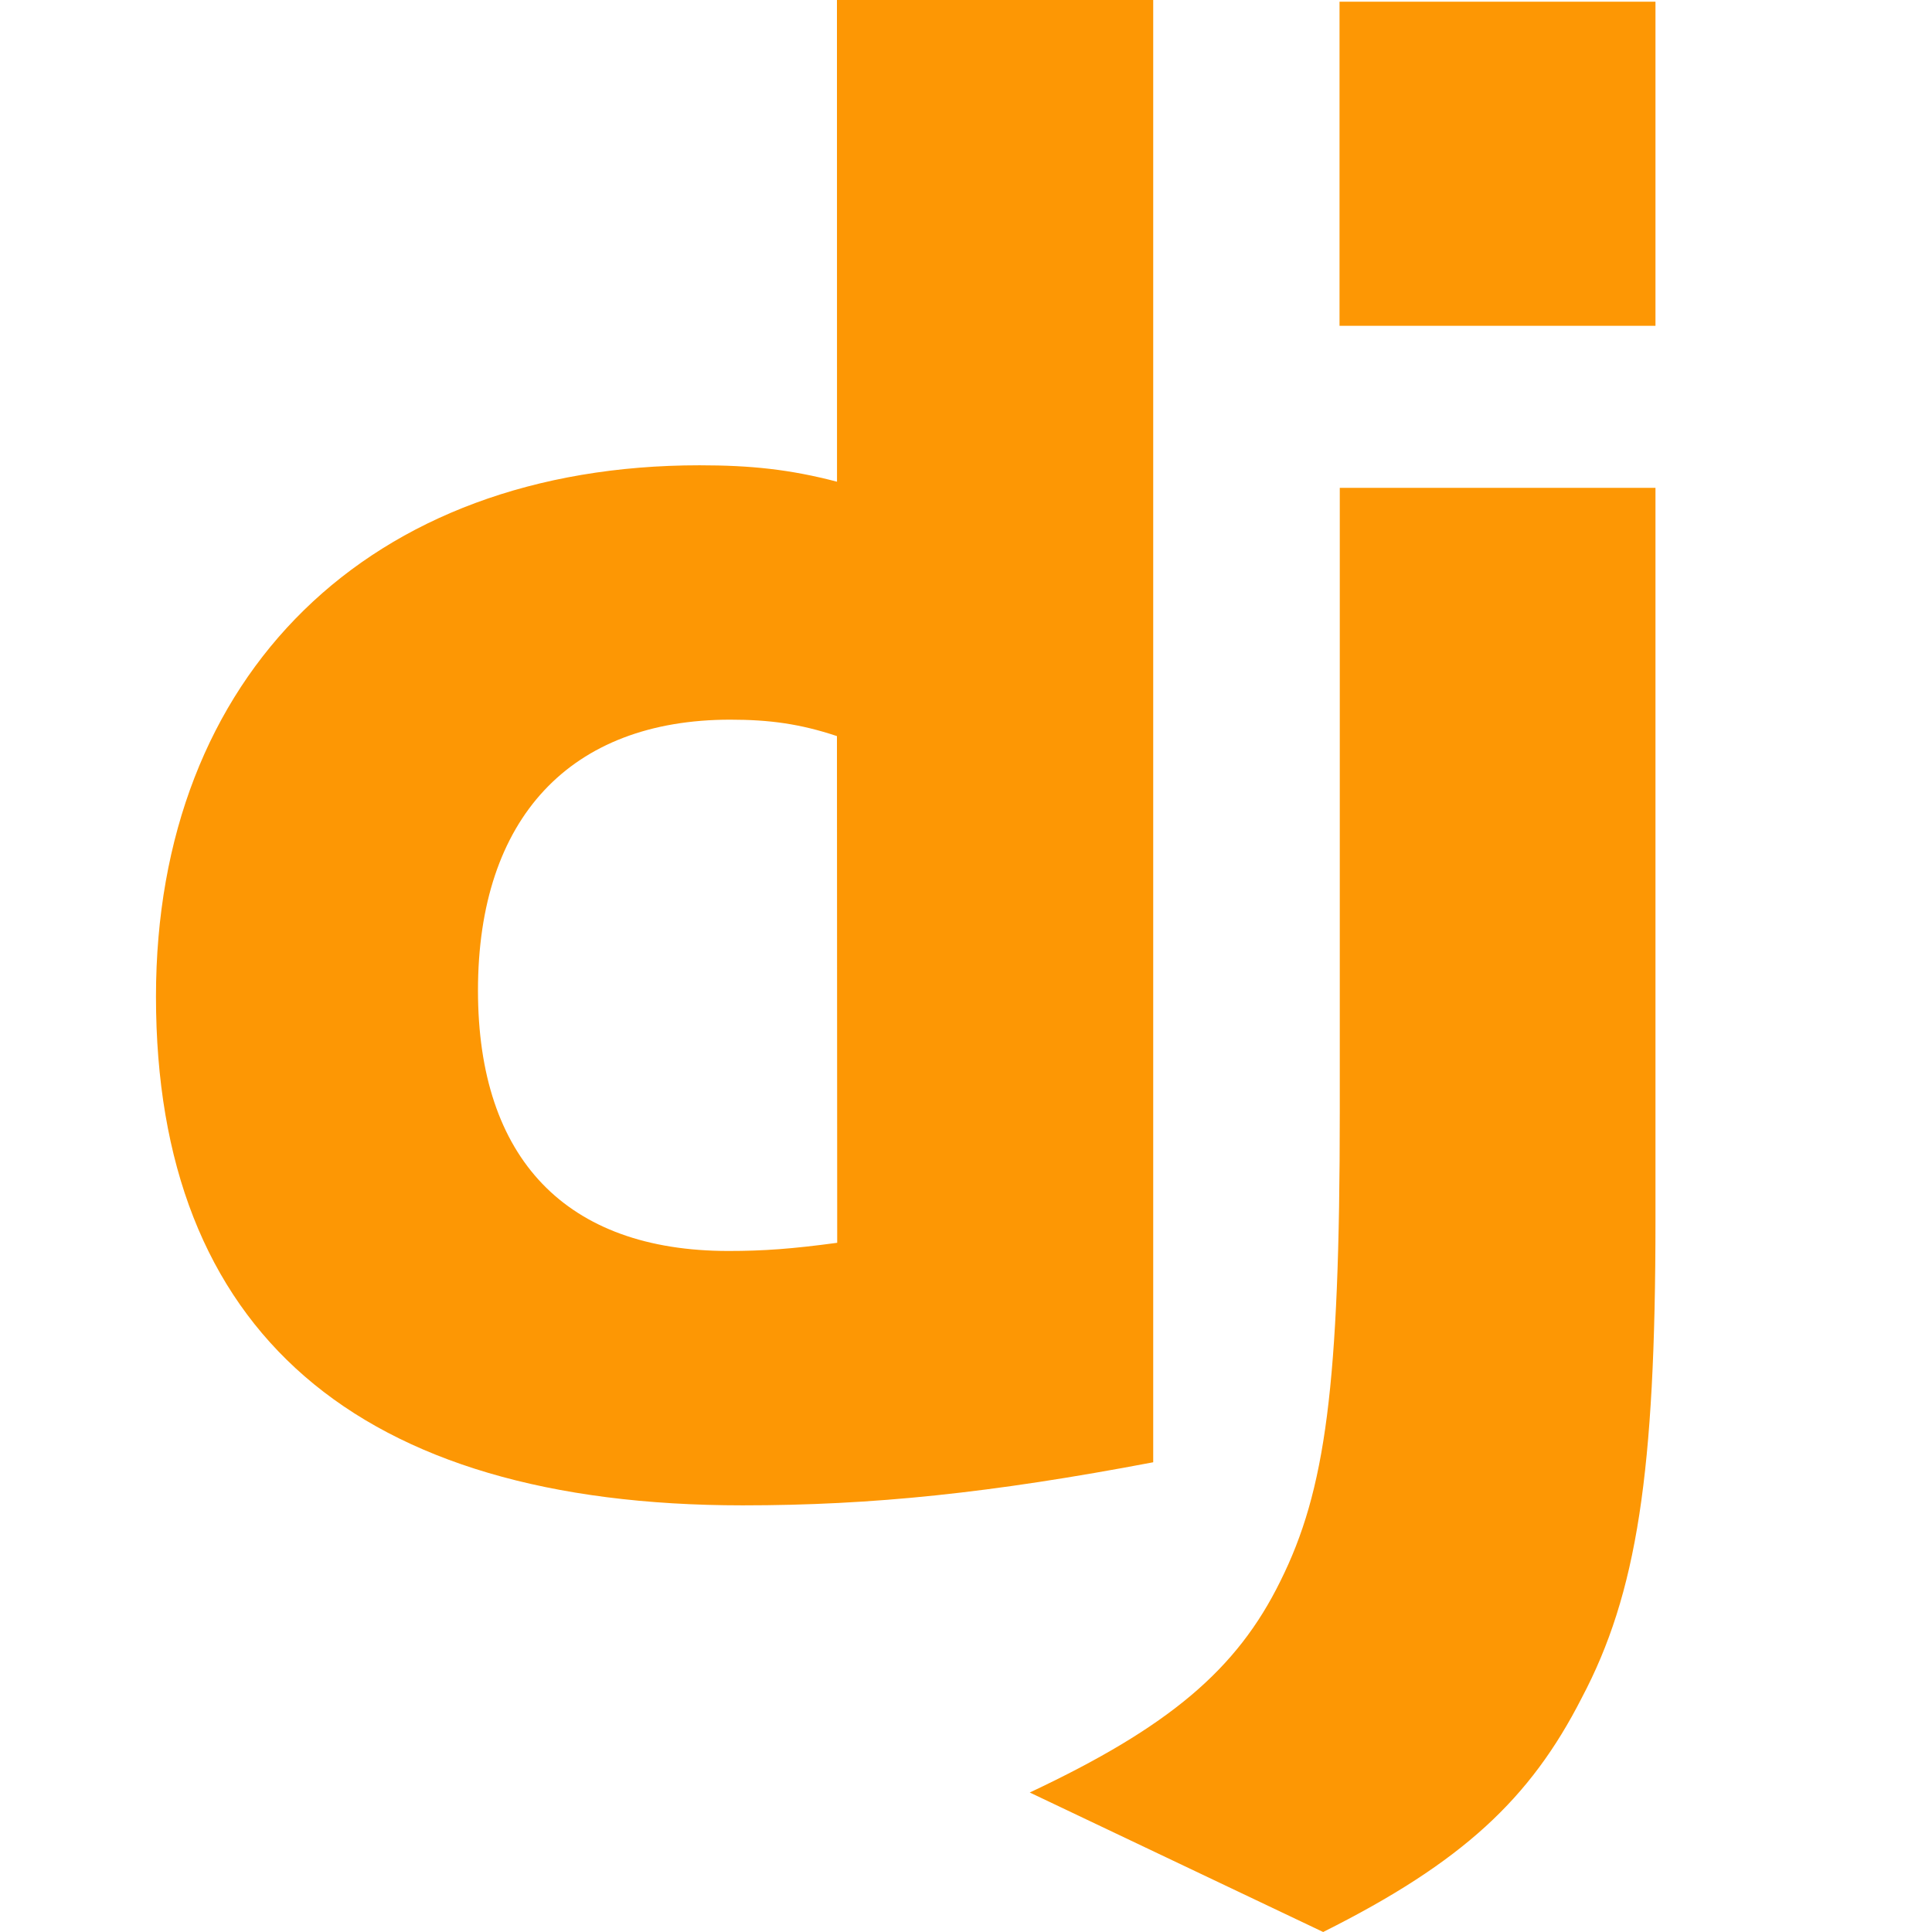
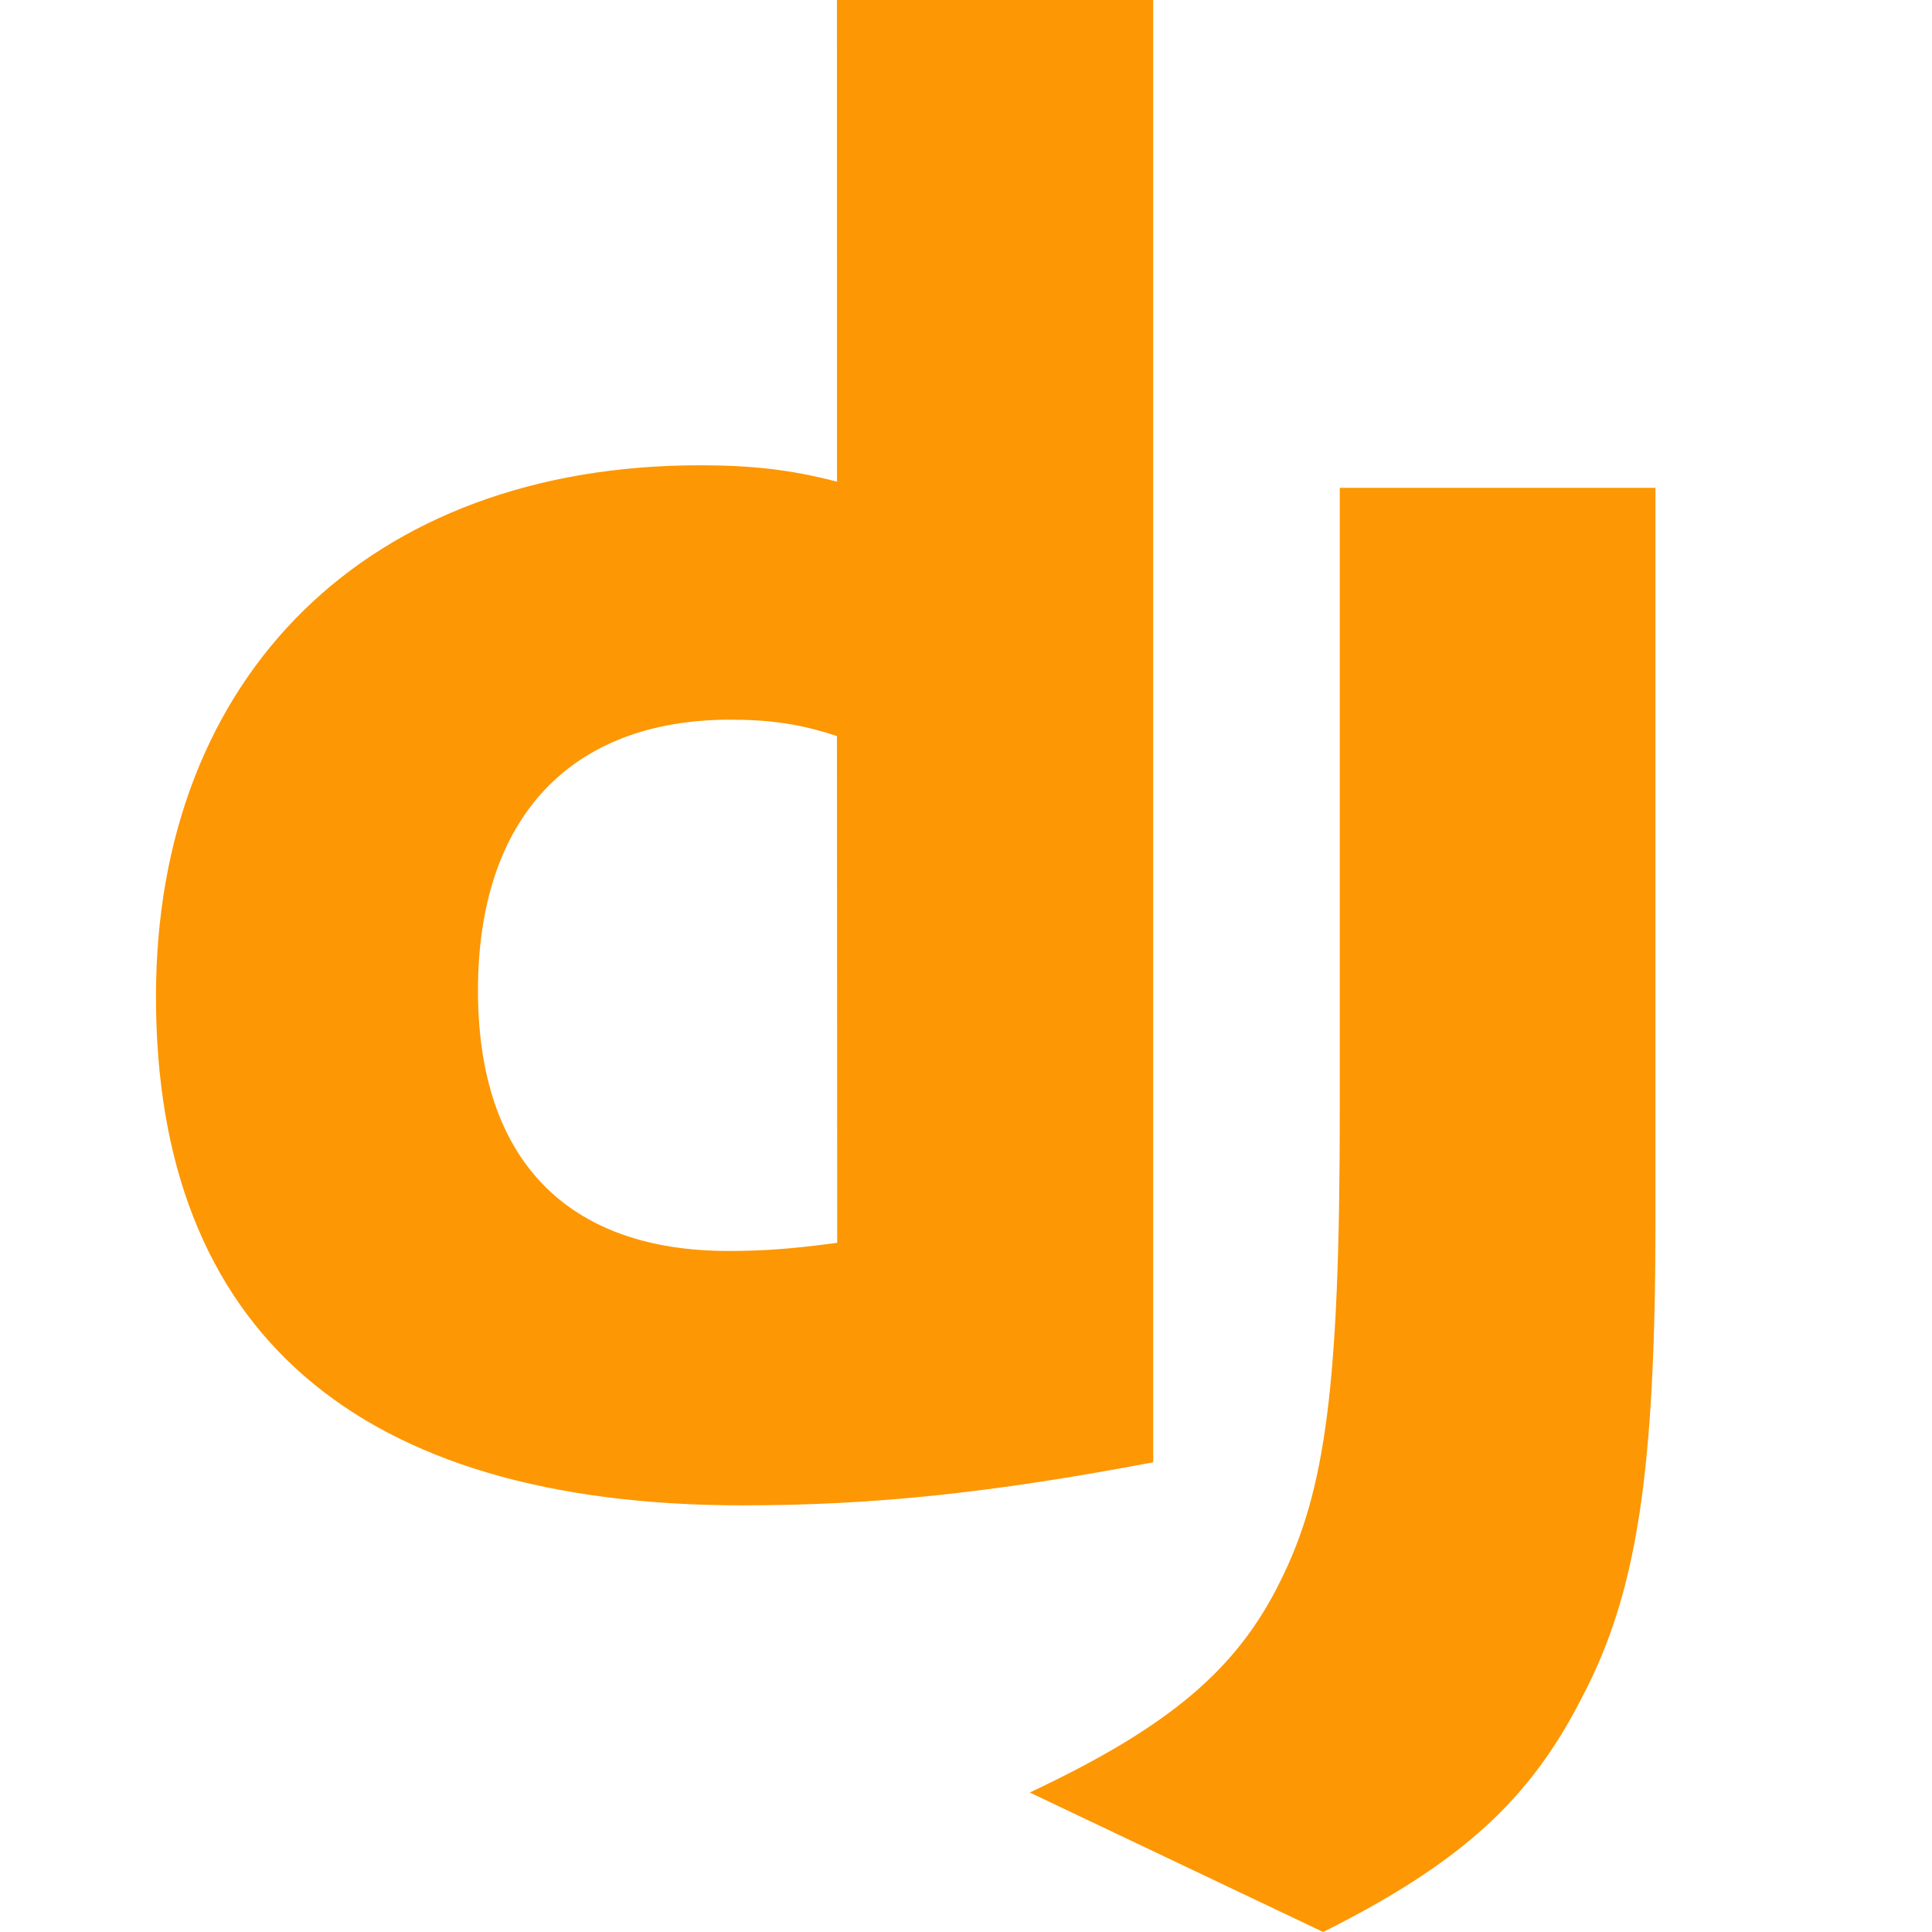
<svg xmlns="http://www.w3.org/2000/svg" width="30" height="30" viewBox="0 0 30 30" fill="none">
-   <path d="M12.996 0H17.907V22.706C15.391 23.184 13.548 23.375 11.532 23.375C5.543 23.375 2.422 20.668 2.422 15.475C2.422 10.474 5.735 7.225 10.863 7.225C11.66 7.225 12.269 7.289 12.997 7.48L12.996 0ZM12.996 11.43C12.423 11.239 11.945 11.175 11.34 11.175C8.856 11.175 7.422 12.704 7.422 15.38C7.422 17.992 8.791 19.425 11.312 19.425C11.854 19.425 12.299 19.393 13 19.298L12.996 11.43ZM25.706 7.575V18.947C25.706 22.866 25.419 24.744 24.559 26.369C23.762 27.93 22.711 28.917 20.546 30L15.99 27.834C18.156 26.815 19.207 25.924 19.881 24.553C20.582 23.147 20.804 21.527 20.804 17.259V7.575H25.706ZM20.8 0.026H25.706V5.059H20.8V0.026Z" fill="#FD9704" />
+   <path d="M12.996 0H17.907V22.706C15.391 23.184 13.548 23.375 11.532 23.375C5.543 23.375 2.422 20.668 2.422 15.475C2.422 10.474 5.735 7.225 10.863 7.225C11.66 7.225 12.269 7.289 12.997 7.48L12.996 0ZM12.996 11.43C12.423 11.239 11.945 11.175 11.34 11.175C8.856 11.175 7.422 12.704 7.422 15.38C7.422 17.992 8.791 19.425 11.312 19.425C11.854 19.425 12.299 19.393 13 19.298L12.996 11.43ZM25.706 7.575V18.947C25.706 22.866 25.419 24.744 24.559 26.369C23.762 27.93 22.711 28.917 20.546 30L15.99 27.834C18.156 26.815 19.207 25.924 19.881 24.553C20.582 23.147 20.804 21.527 20.804 17.259V7.575H25.706ZM20.8 0.026H25.706H20.8V0.026Z" fill="#FD9704" />
</svg>